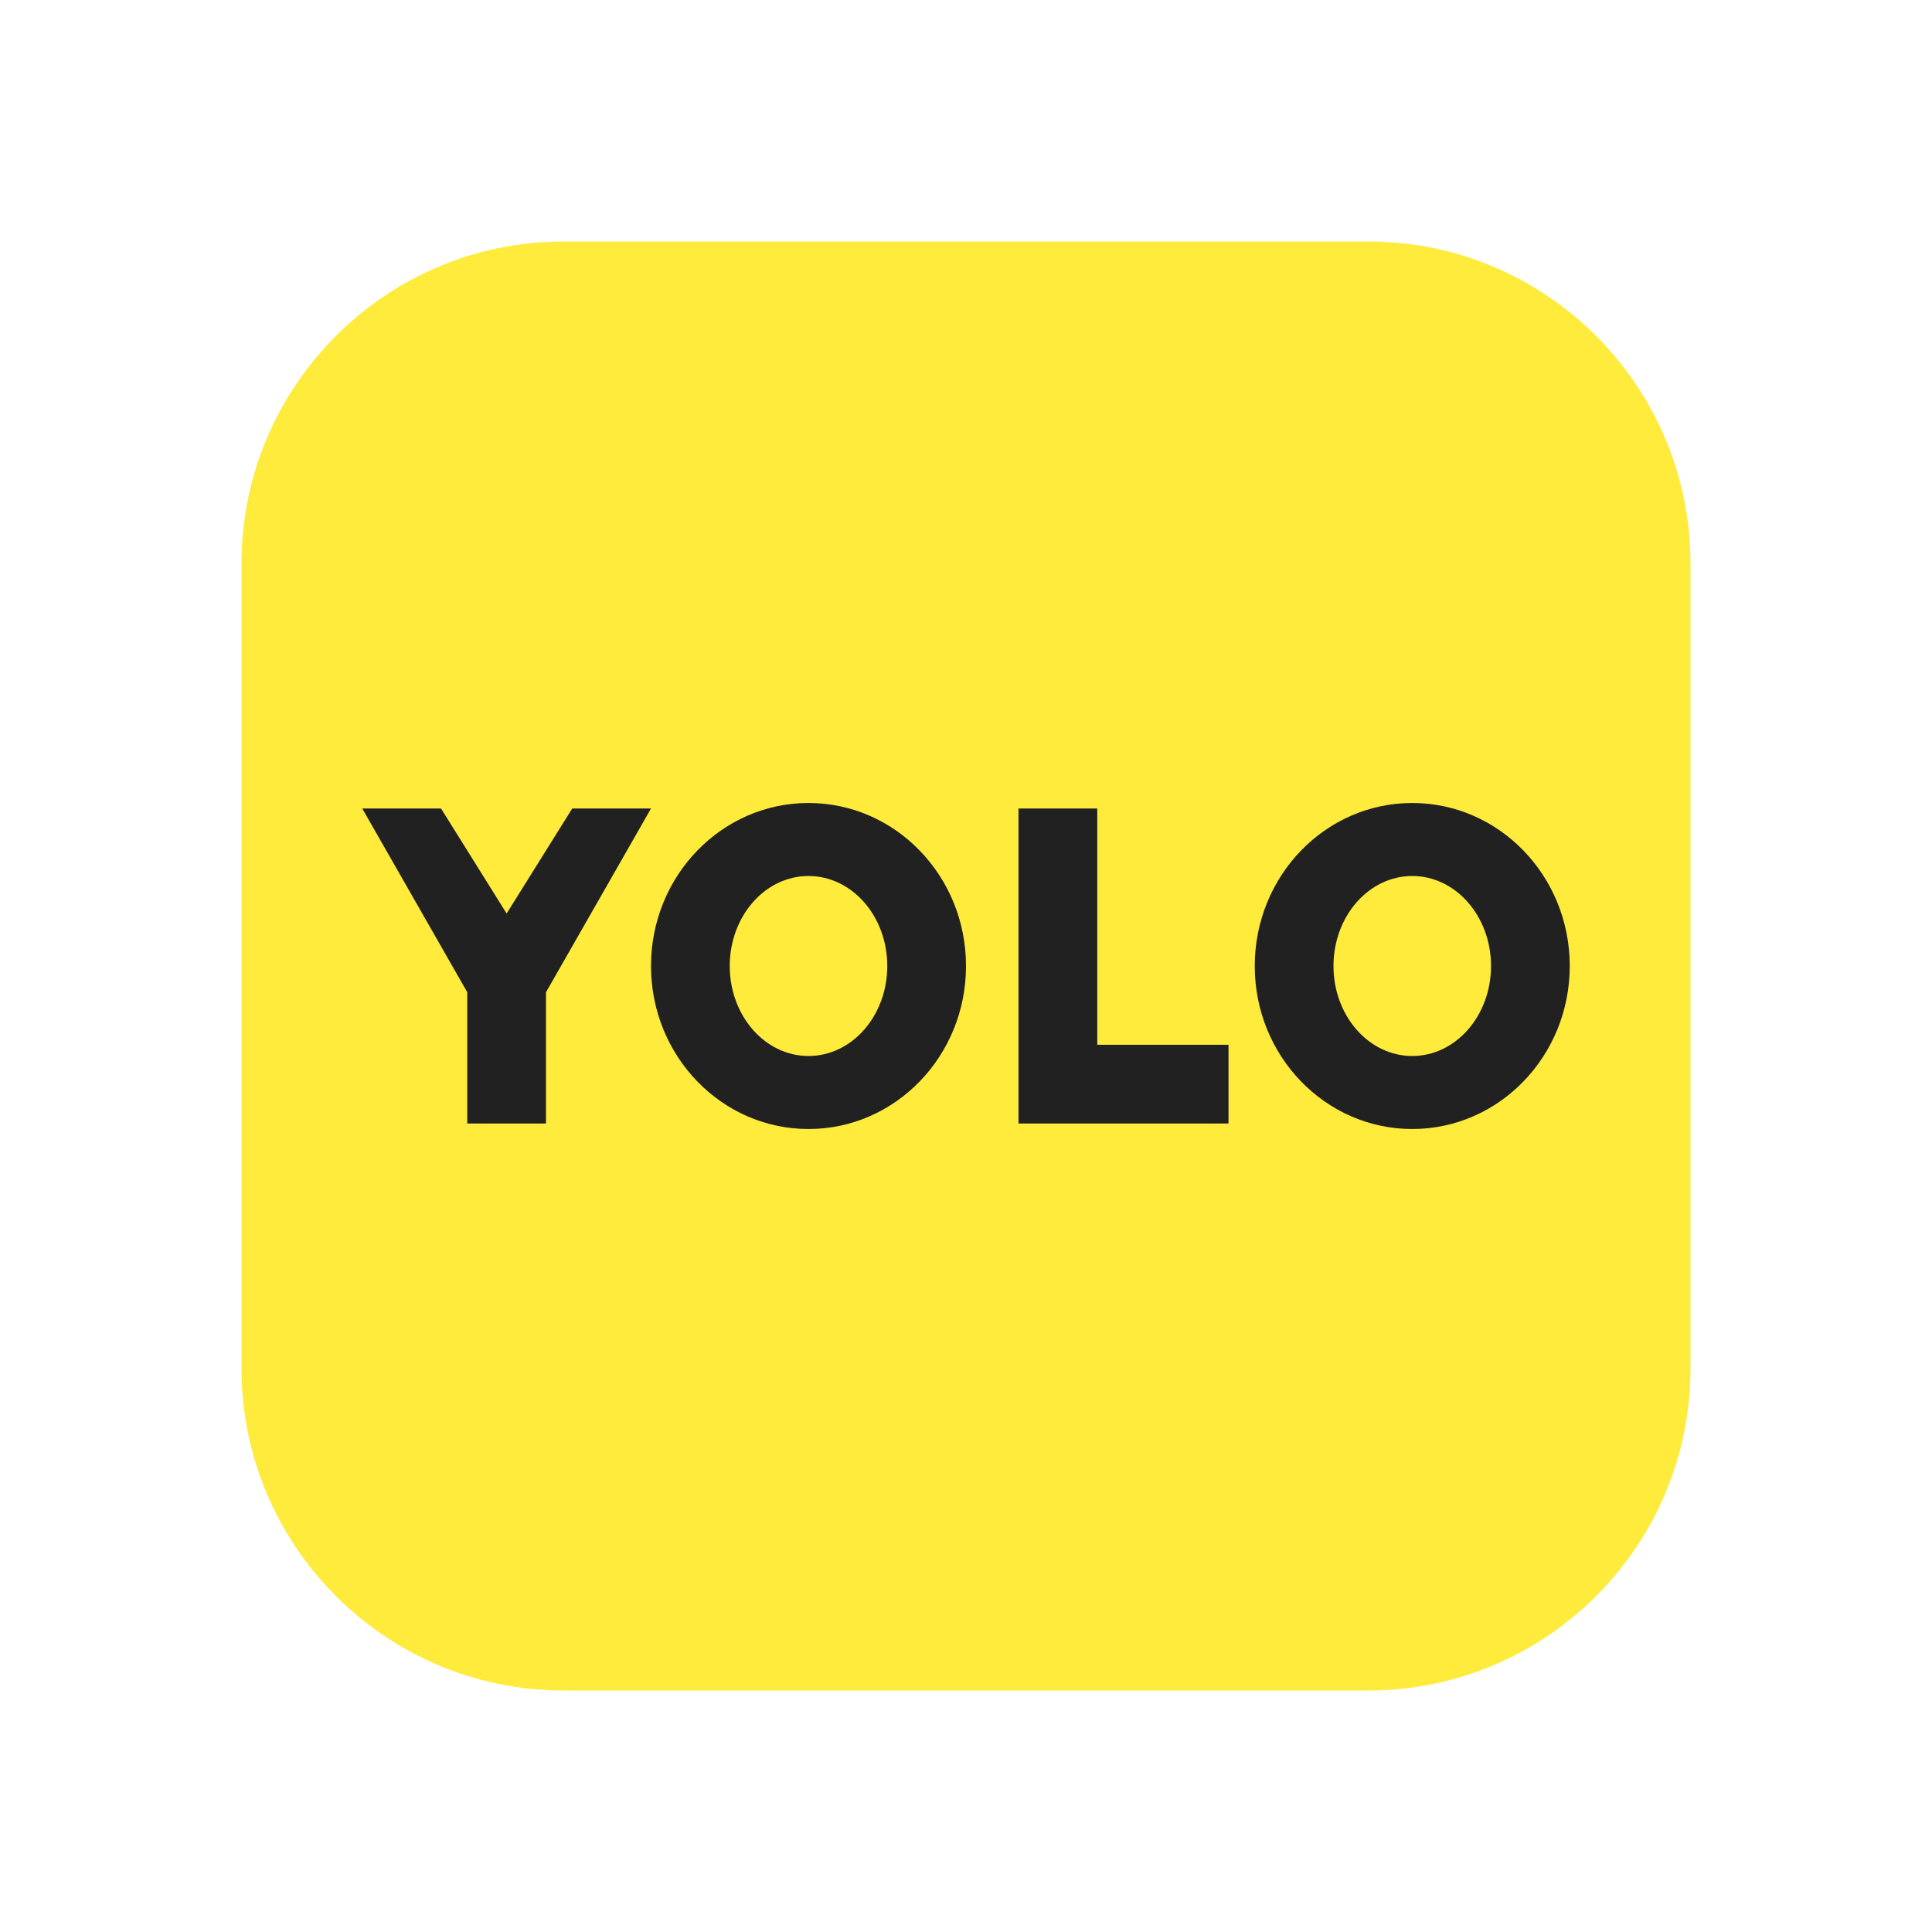
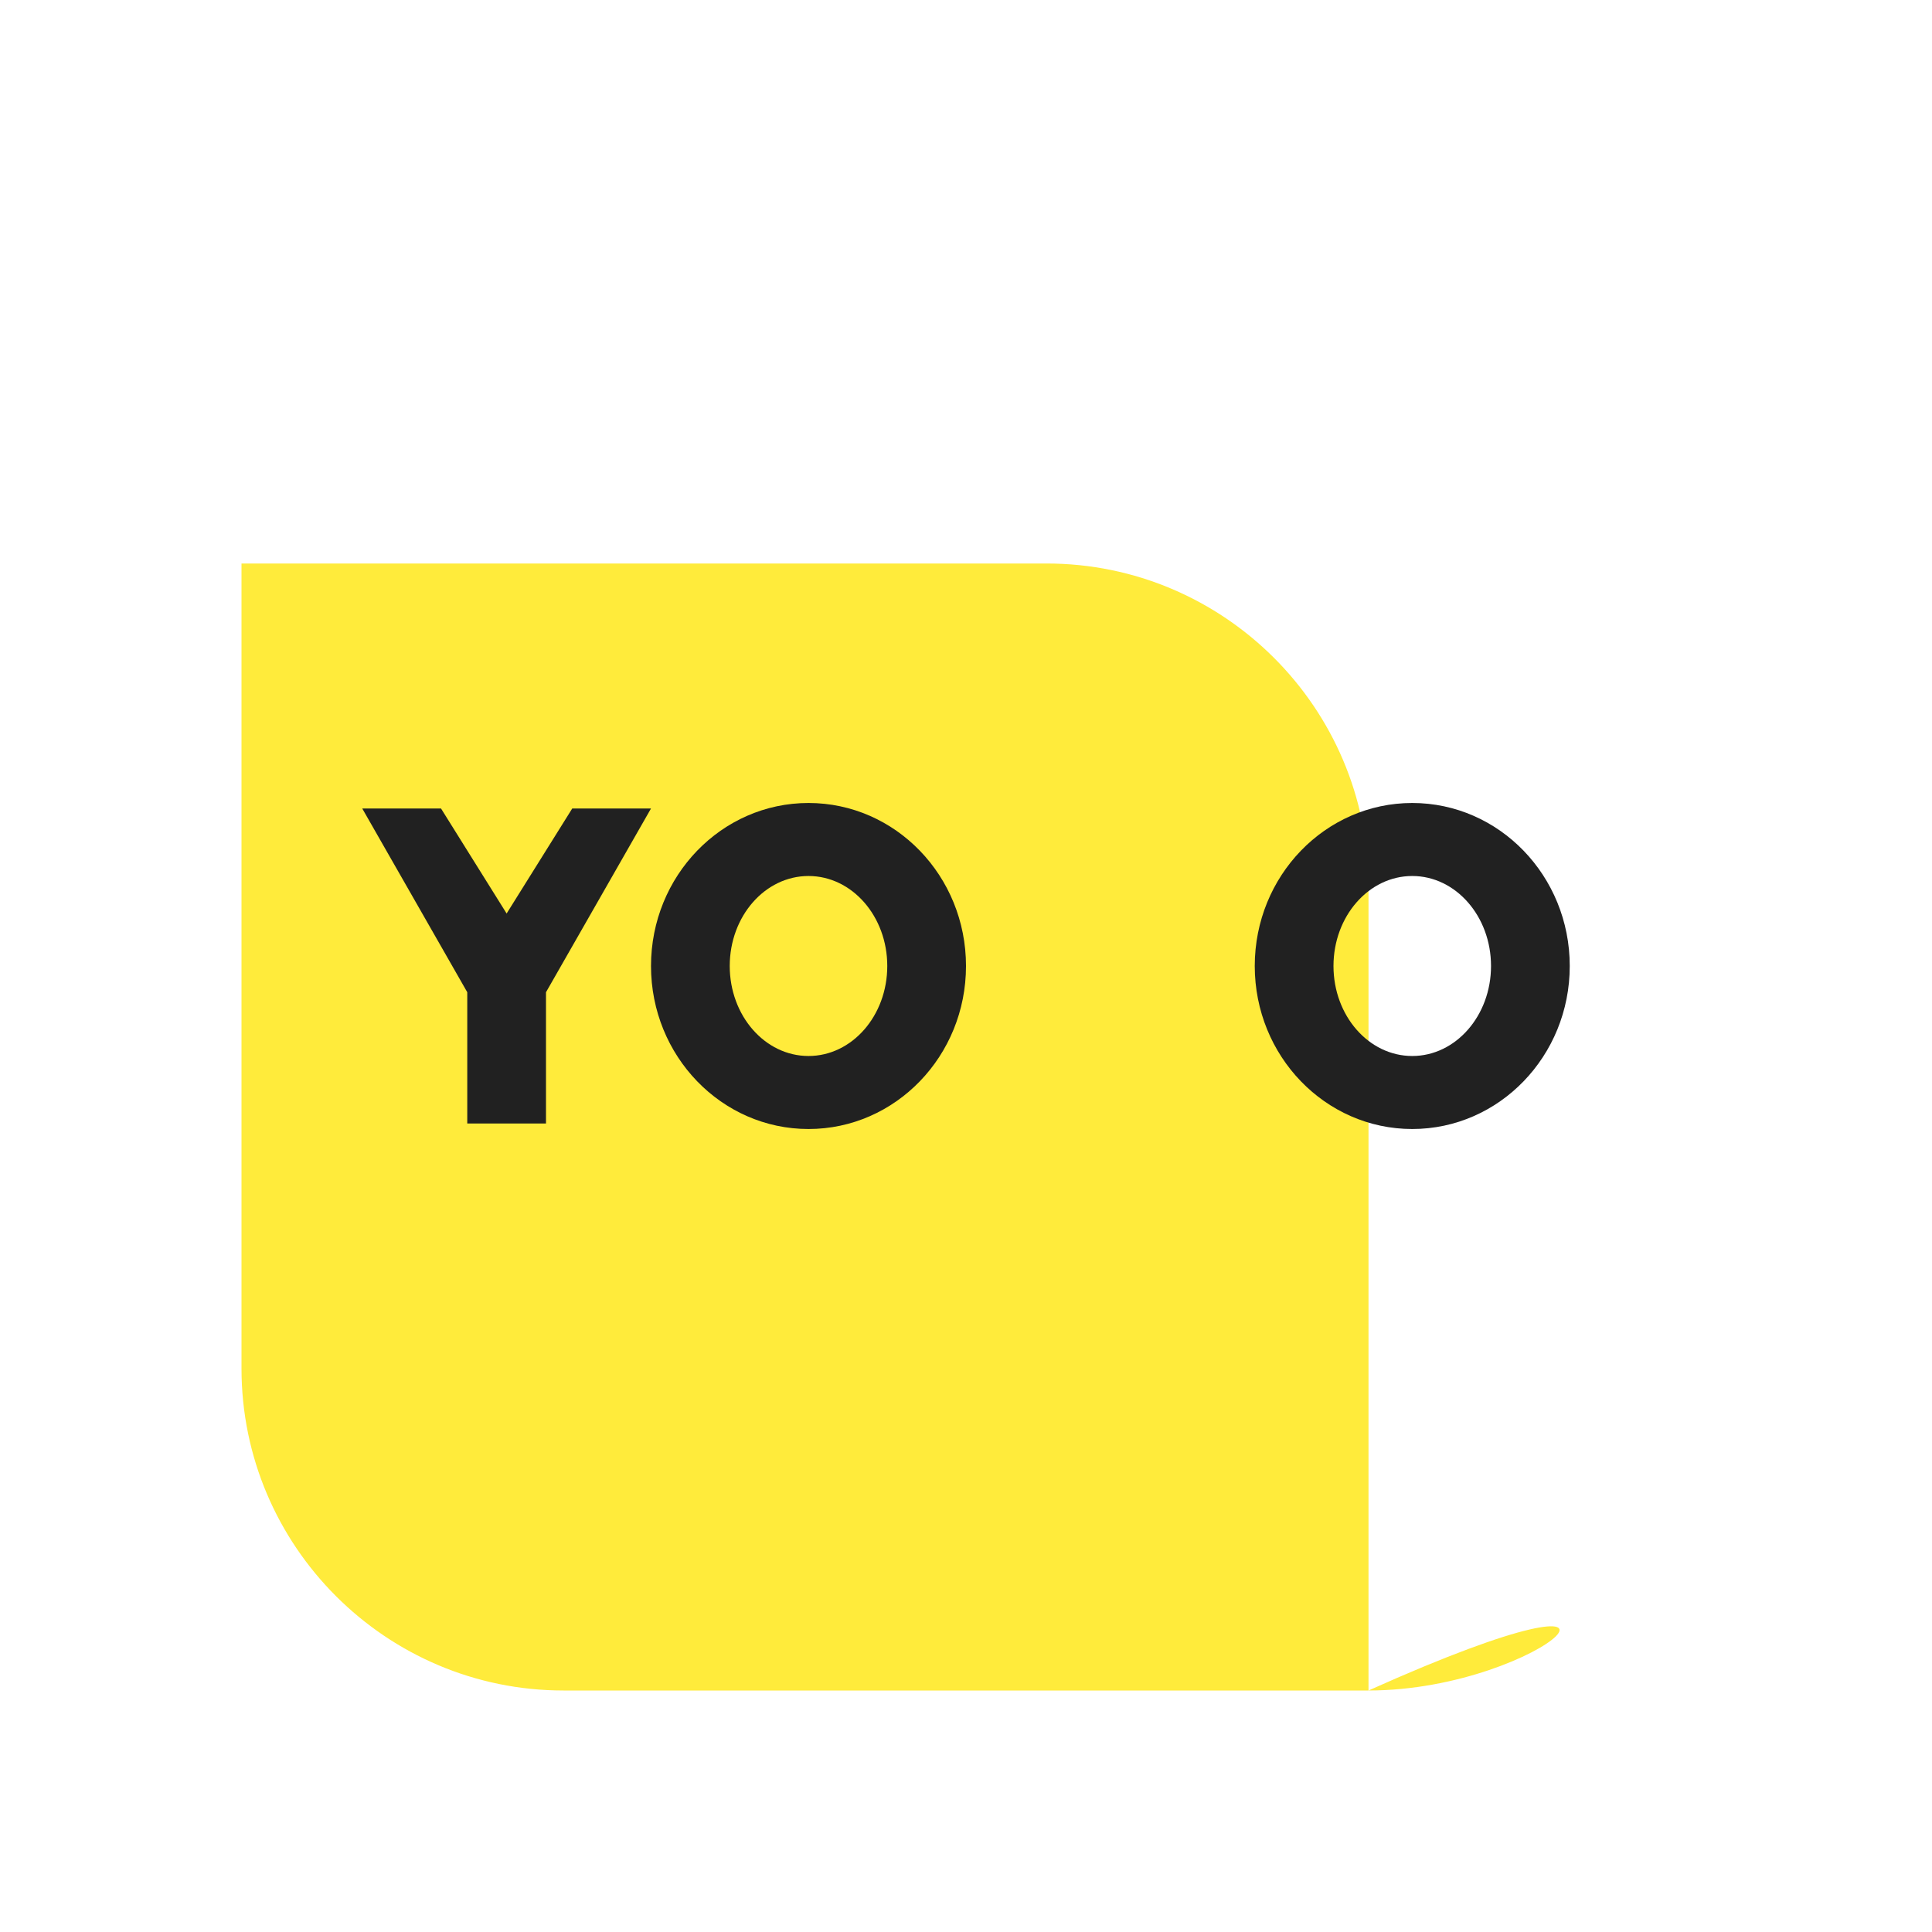
<svg xmlns="http://www.w3.org/2000/svg" viewBox="0 0 48 48" width="48px" height="48px">
-   <path fill="#ffeb3b" d="M34,42H14c-4.411,0-8-3.589-8-8V14c0-4.411,3.589-8,8-8h20c4.411,0,8,3.589,8,8v20 C42,38.411,38.411,42,34,42z" />
+   <path fill="#ffeb3b" d="M34,42H14c-4.411,0-8-3.589-8-8V14h20c4.411,0,8,3.589,8,8v20 C42,38.411,38.411,42,34,42z" />
  <path fill="#212121" d="M24,24c0,2.237-1.752,4.05-3.913,4.05s-3.913-1.813-3.913-4.05s1.752-4.05,3.913-4.05 S24,21.763,24,24z M20.087,21.764c-1.081,0-1.957,1.001-1.957,2.236s0.876,2.236,1.957,2.236s1.957-1.001,1.957-2.236 S21.168,21.764,20.087,21.764z" />
  <path fill="#212121" d="M39,24c0,2.237-1.752,4.05-3.913,4.05s-3.913-1.813-3.913-4.05s1.752-4.05,3.913-4.05 S39,21.763,39,24z M35.087,21.764c-1.081,0-1.957,1.001-1.957,2.236s0.876,2.236,1.957,2.236c1.081,0,1.957-1.001,1.957-2.236 S36.168,21.764,35.087,21.764z" />
-   <polygon fill="#212121" points="27.261,25.957 27.261,20.087 25.304,20.087 25.304,27.913 30.522,27.913 30.522,25.957" />
  <polygon fill="#212121" points="16.174,20.087 13.565,24.652 13.565,27.913 11.609,27.913 11.609,24.652 9,20.087 10.957,20.087 12.587,22.696 14.217,20.087" />
</svg>